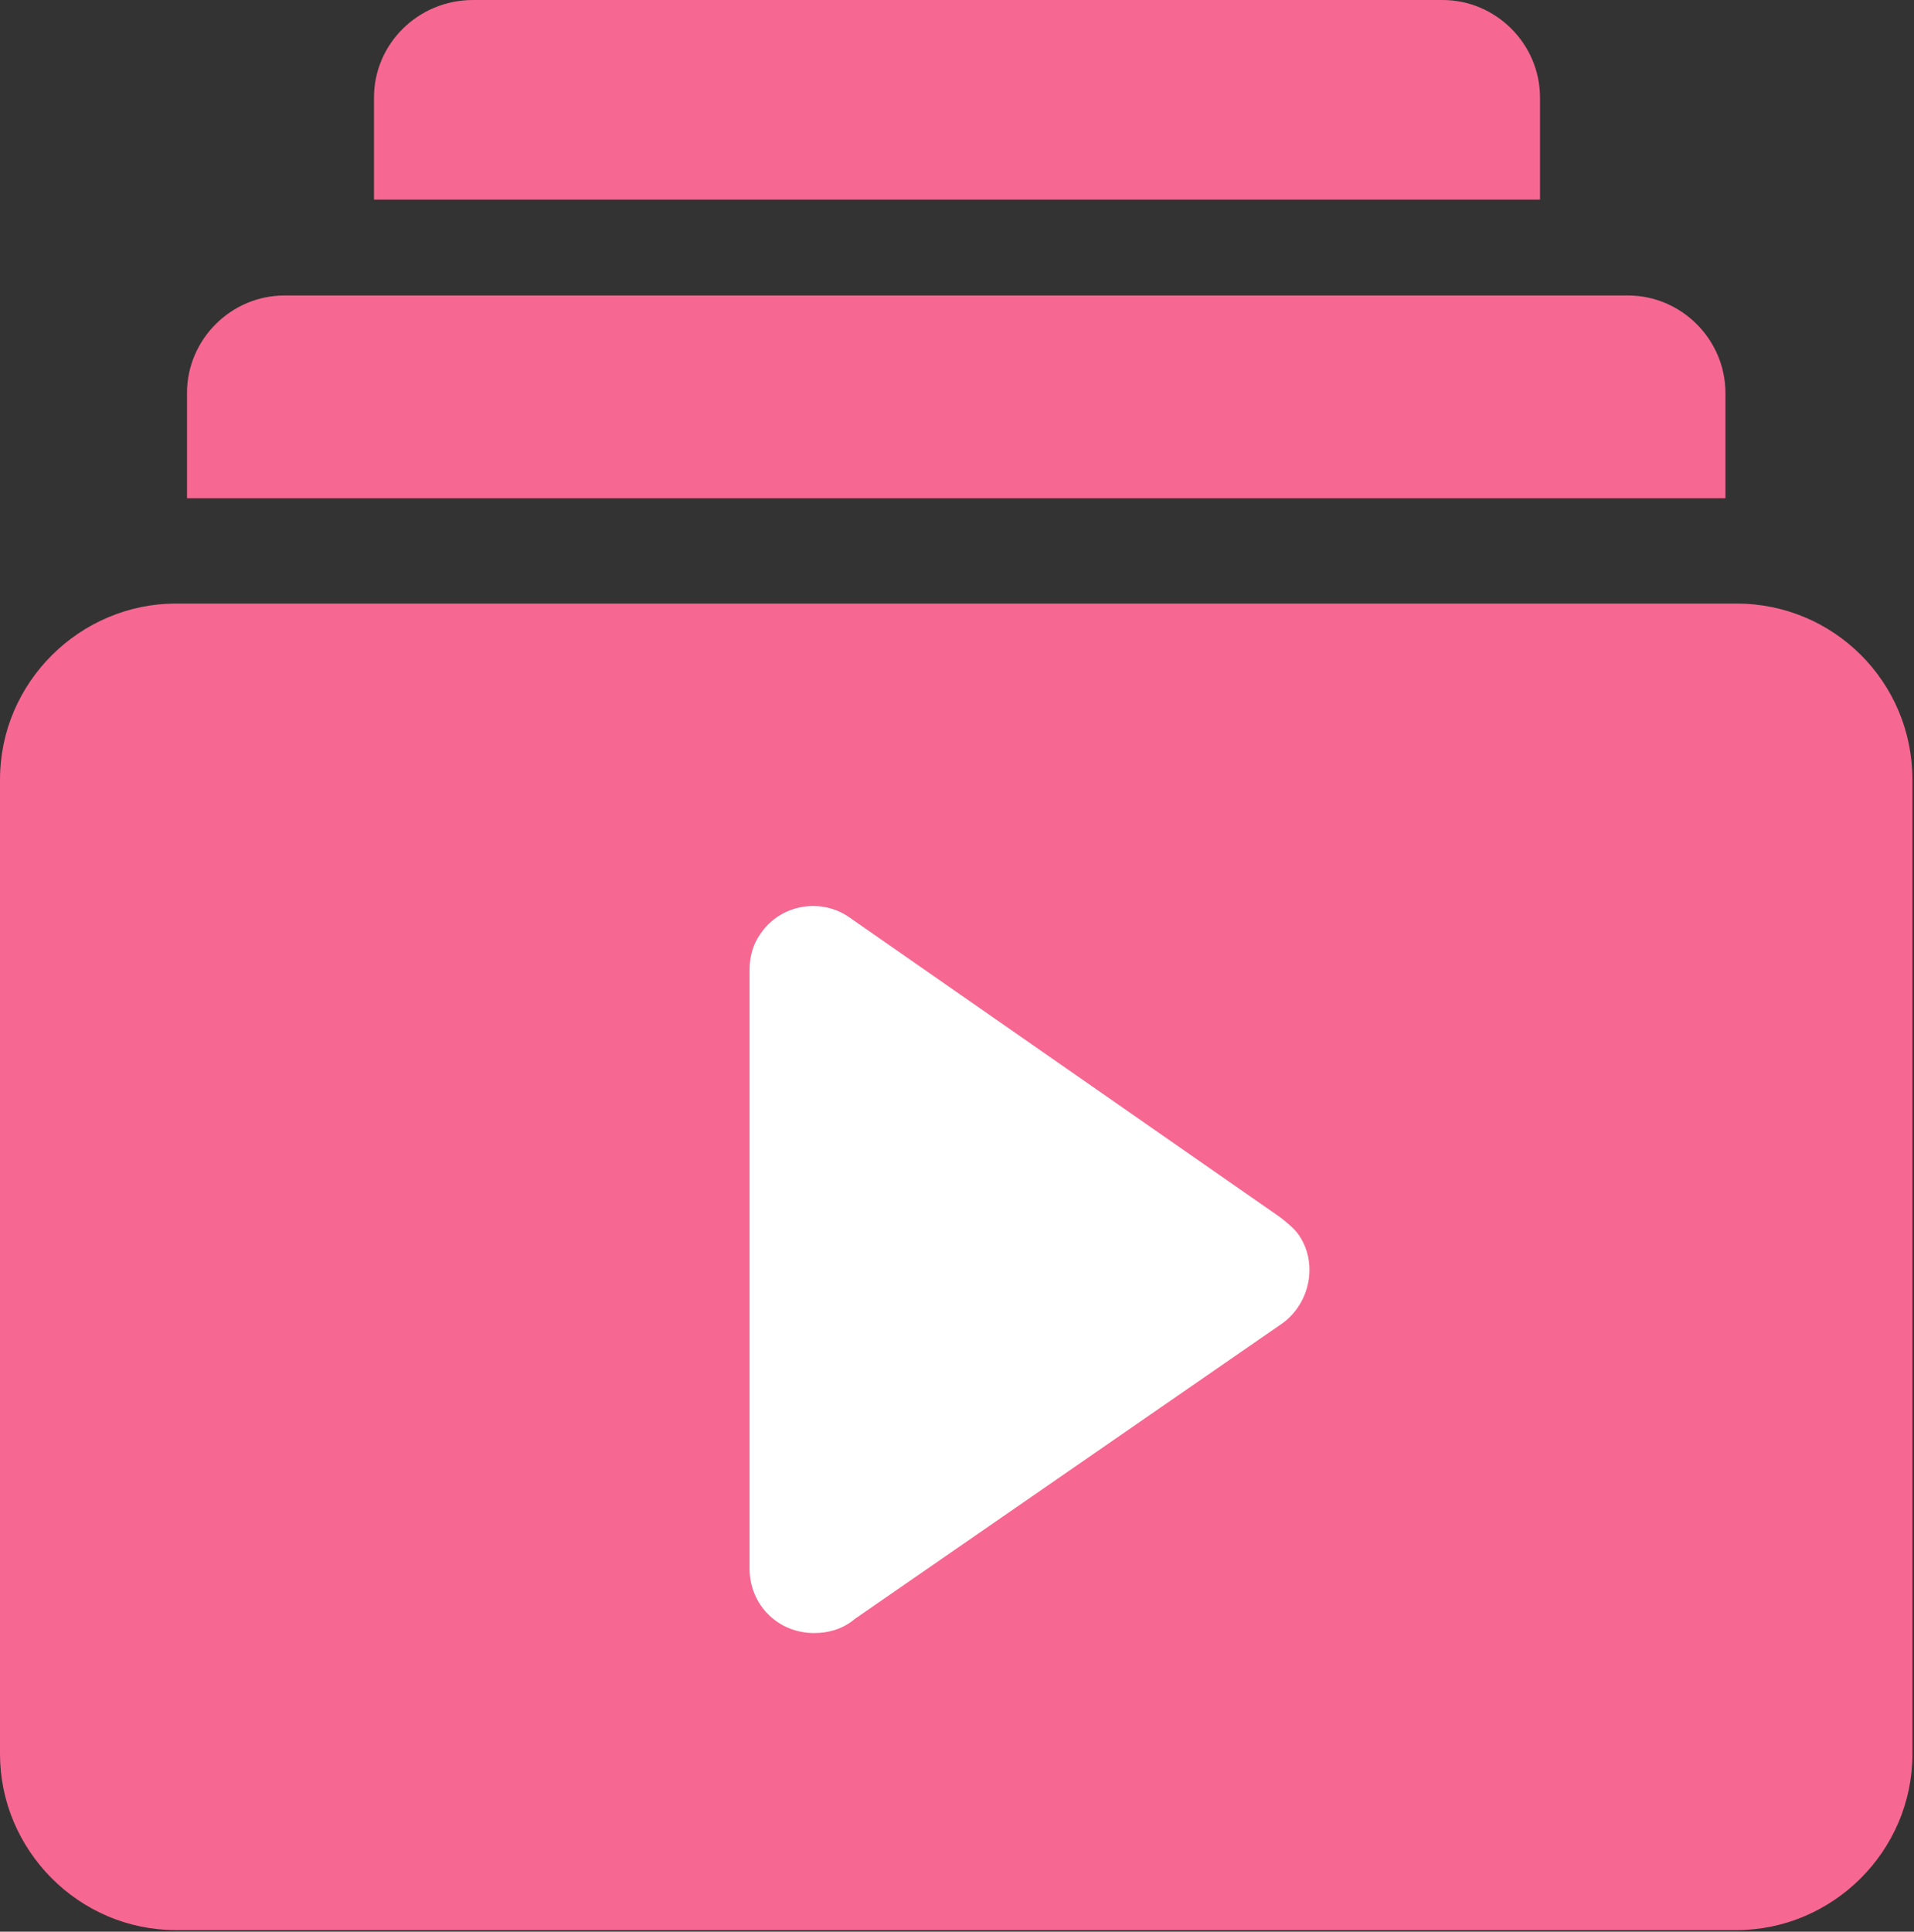
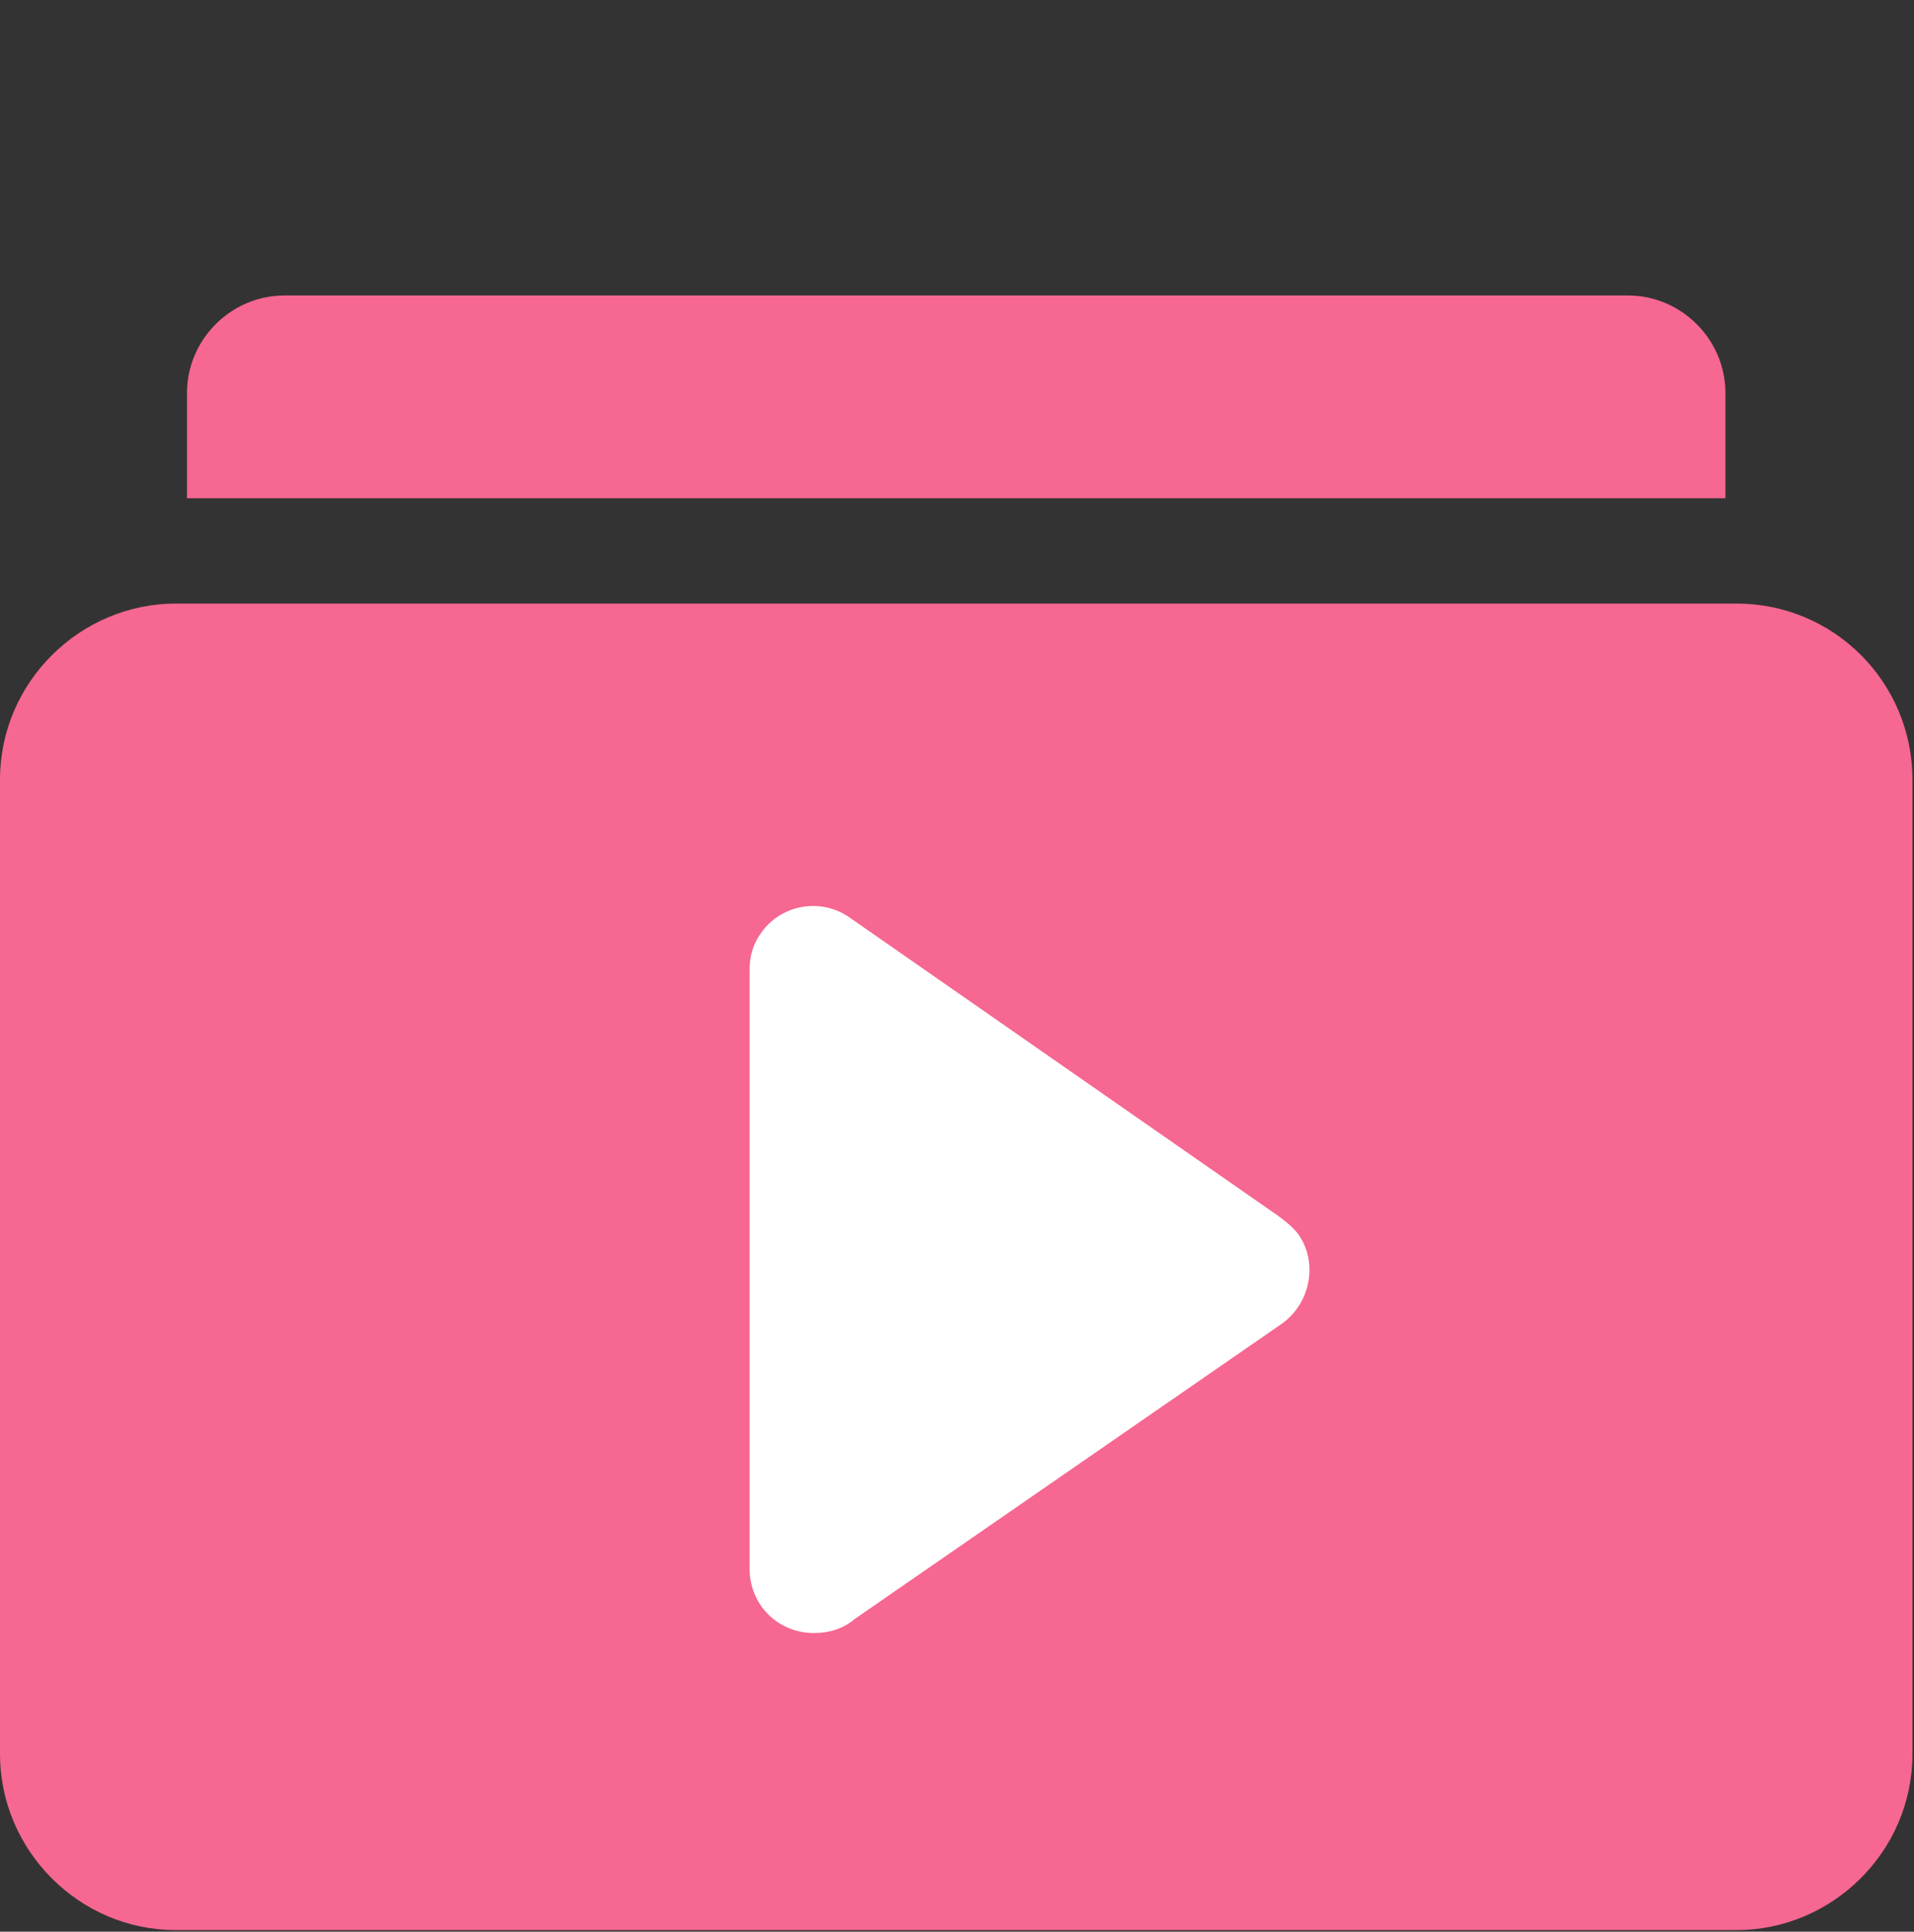
<svg xmlns="http://www.w3.org/2000/svg" id="Layer_1" x="0px" y="0px" viewBox="0 0 121.8 122.9" style="enable-background:new 0 0 121.8 122.9;" xml:space="preserve">
  <rect x="0" y="0" width="121.8" height="122.9" fill="#333333" stroke="none" />
  <style type="text/css">	.st0{fill-rule:evenodd;clip-rule:evenodd;fill:#F66792;}	.st1{fill-rule:evenodd;clip-rule:evenodd;fill:#FFFFFF;}</style>
  <g>
-     <path class="st0" d="M30.1,0h61.7C95.2,0,98,2.8,98,6.2v6.5H23.8V6.2C23.8,2.8,26.6,0,30.1,0L30.1,0z" />
    <path class="st0" d="M11.2,38.4h99.3c6.2,0,11.2,5,11.2,11.2v62c0,6.2-5.1,11.2-11.2,11.2H11.2C5,122.8,0,117.7,0,111.6v-62  C0,43.4,5.1,38.4,11.2,38.4L11.2,38.4z" />
    <path class="st1" d="M54.1,58.4l27.3,19c0.4,0.3,0.9,0.7,1.2,1.1c1.3,1.8,0.8,4.4-1,5.7L54.4,103c-0.7,0.6-1.6,0.9-2.6,0.9  c-2.3,0-4.1-1.8-4.1-4.1V61.7l0,0c0-0.8,0.2-1.6,0.7-2.3C49.7,57.5,52.3,57.1,54.1,58.4L54.1,58.4z" />
    <path class="st0" d="M18.1,18.8h85.5c3.4,0,6.2,2.8,6.2,6.2v6.7H11.9V25C11.9,21.6,14.7,18.8,18.1,18.8L18.1,18.8z" />
  </g>
</svg>